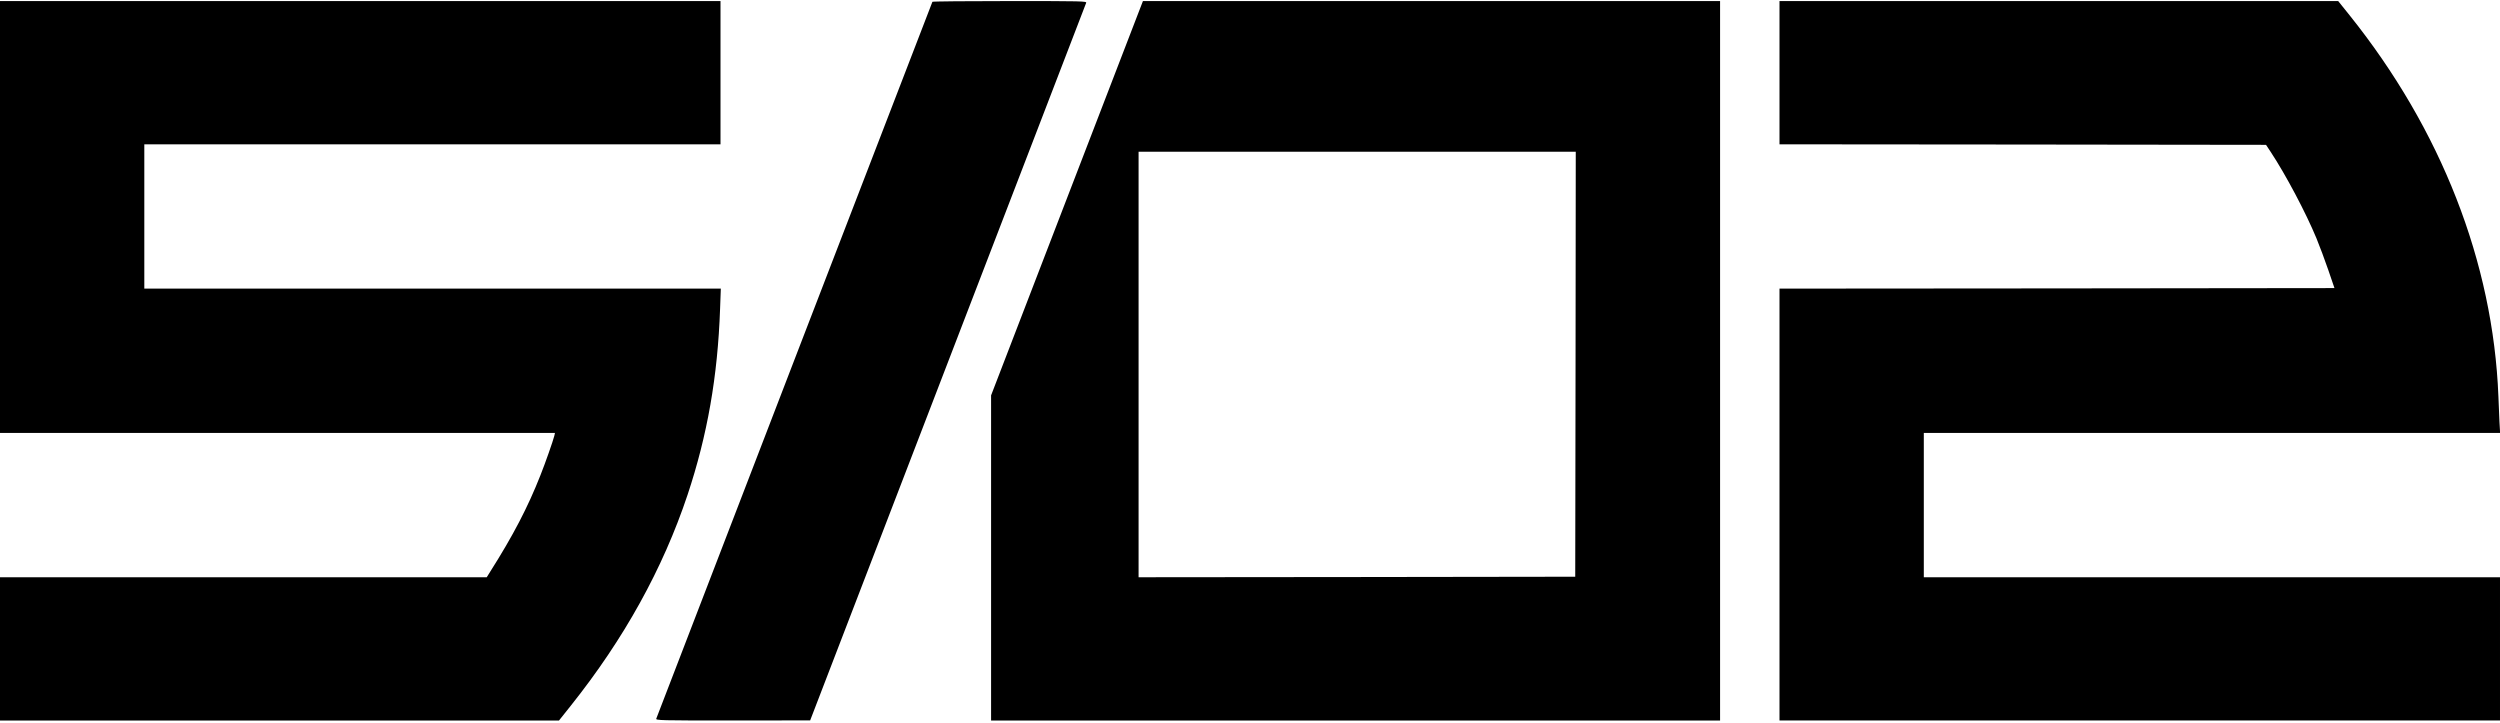
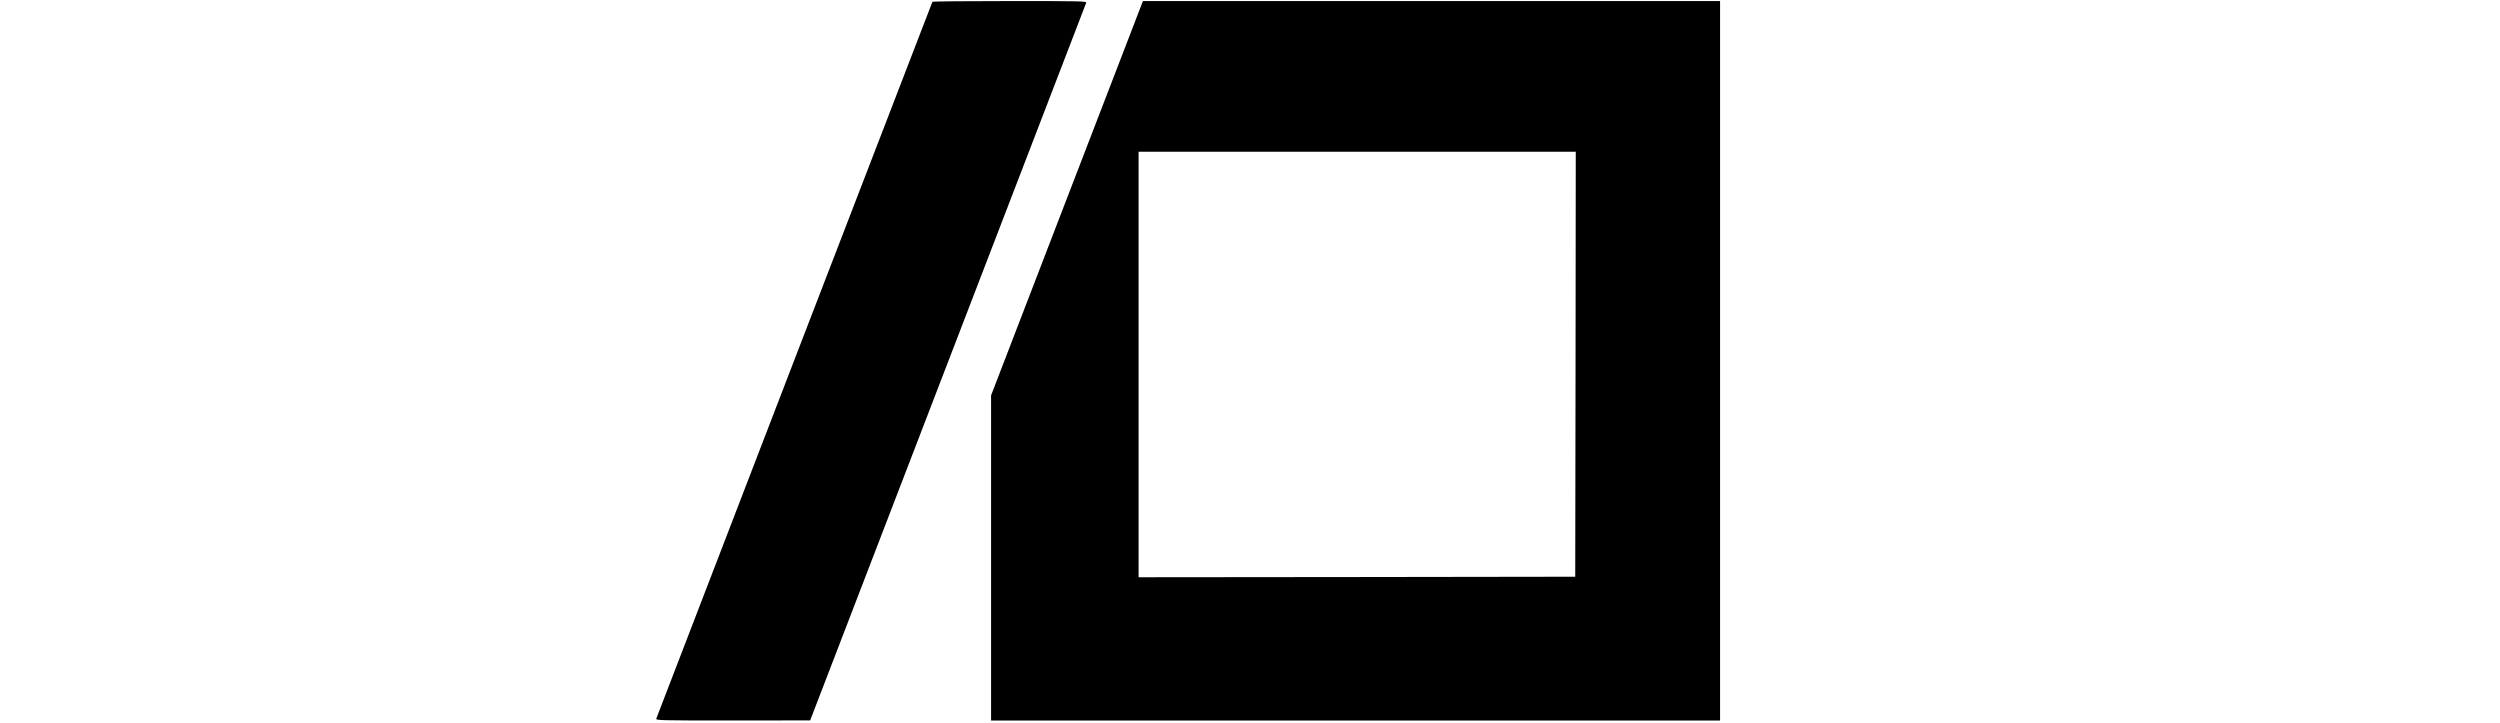
<svg xmlns="http://www.w3.org/2000/svg" version="1.0" width="2356pt" height="681pt" viewBox="0 0 2356 681" preserveAspectRatio="xMidYMid meet">
  <g transform="translate(0,681) scale(0.1,-0.1)" fill="#000000" stroke="none">
-     <path d="M0 4765 l0 -2035 2615 0 2615 0 -6 -27 c-12 -48 -84 -254 -131 -372 -119 -302 -258 -569 -473 -908 l-33 -53 -2293 0 -2294 0 0 -675 0 -675 2634 0 2634 0 110 138 c503 631 869 1292 1102 1990 186 559 284 1117 306 1750 l7 192 -2716 0 -2717 0 0 680 0 680 2715 0 2715 0 0 675 0 675 -3395 0 -3395 0 0 -2035z" />
    <path d="M8787 6793 c-3 -6 -2410 -6252 -2602 -6755 -7 -17 32 -18 721 -18 l729 1 1297 3372 c714 1854 1300 3380 1304 3390 6 16 -33 17 -719 17 -399 0 -728 -3 -730 -7z" />
    <path d="M10722 6673 c-27 -71 -350 -907 -716 -1859 l-666 -1730 0 -1532 0 -1532 3435 0 3435 0 0 3390 0 3390 -2719 0 -2720 0 -49 -127z m4126 -3295 l-3 -2003 -2057 -3 -2058 -2 0 2005 0 2005 2060 0 2060 0 -2 -2002z" />
-     <path d="M16770 6125 l0 -675 2293 -2 2292 -3 43 -65 c144 -218 333 -576 432 -815 29 -71 80 -206 112 -300 l58 -170 -2615 -3 -2615 -2 0 -2035 0 -2035 3395 0 3395 0 0 675 0 675 -2715 0 -2715 0 0 680 0 680 2715 0 2716 0 -6 103 c-2 56 -7 165 -10 242 -50 1262 -539 2514 -1404 3593 l-106 132 -2632 0 -2633 0 0 -675z" />
  </g>
</svg>